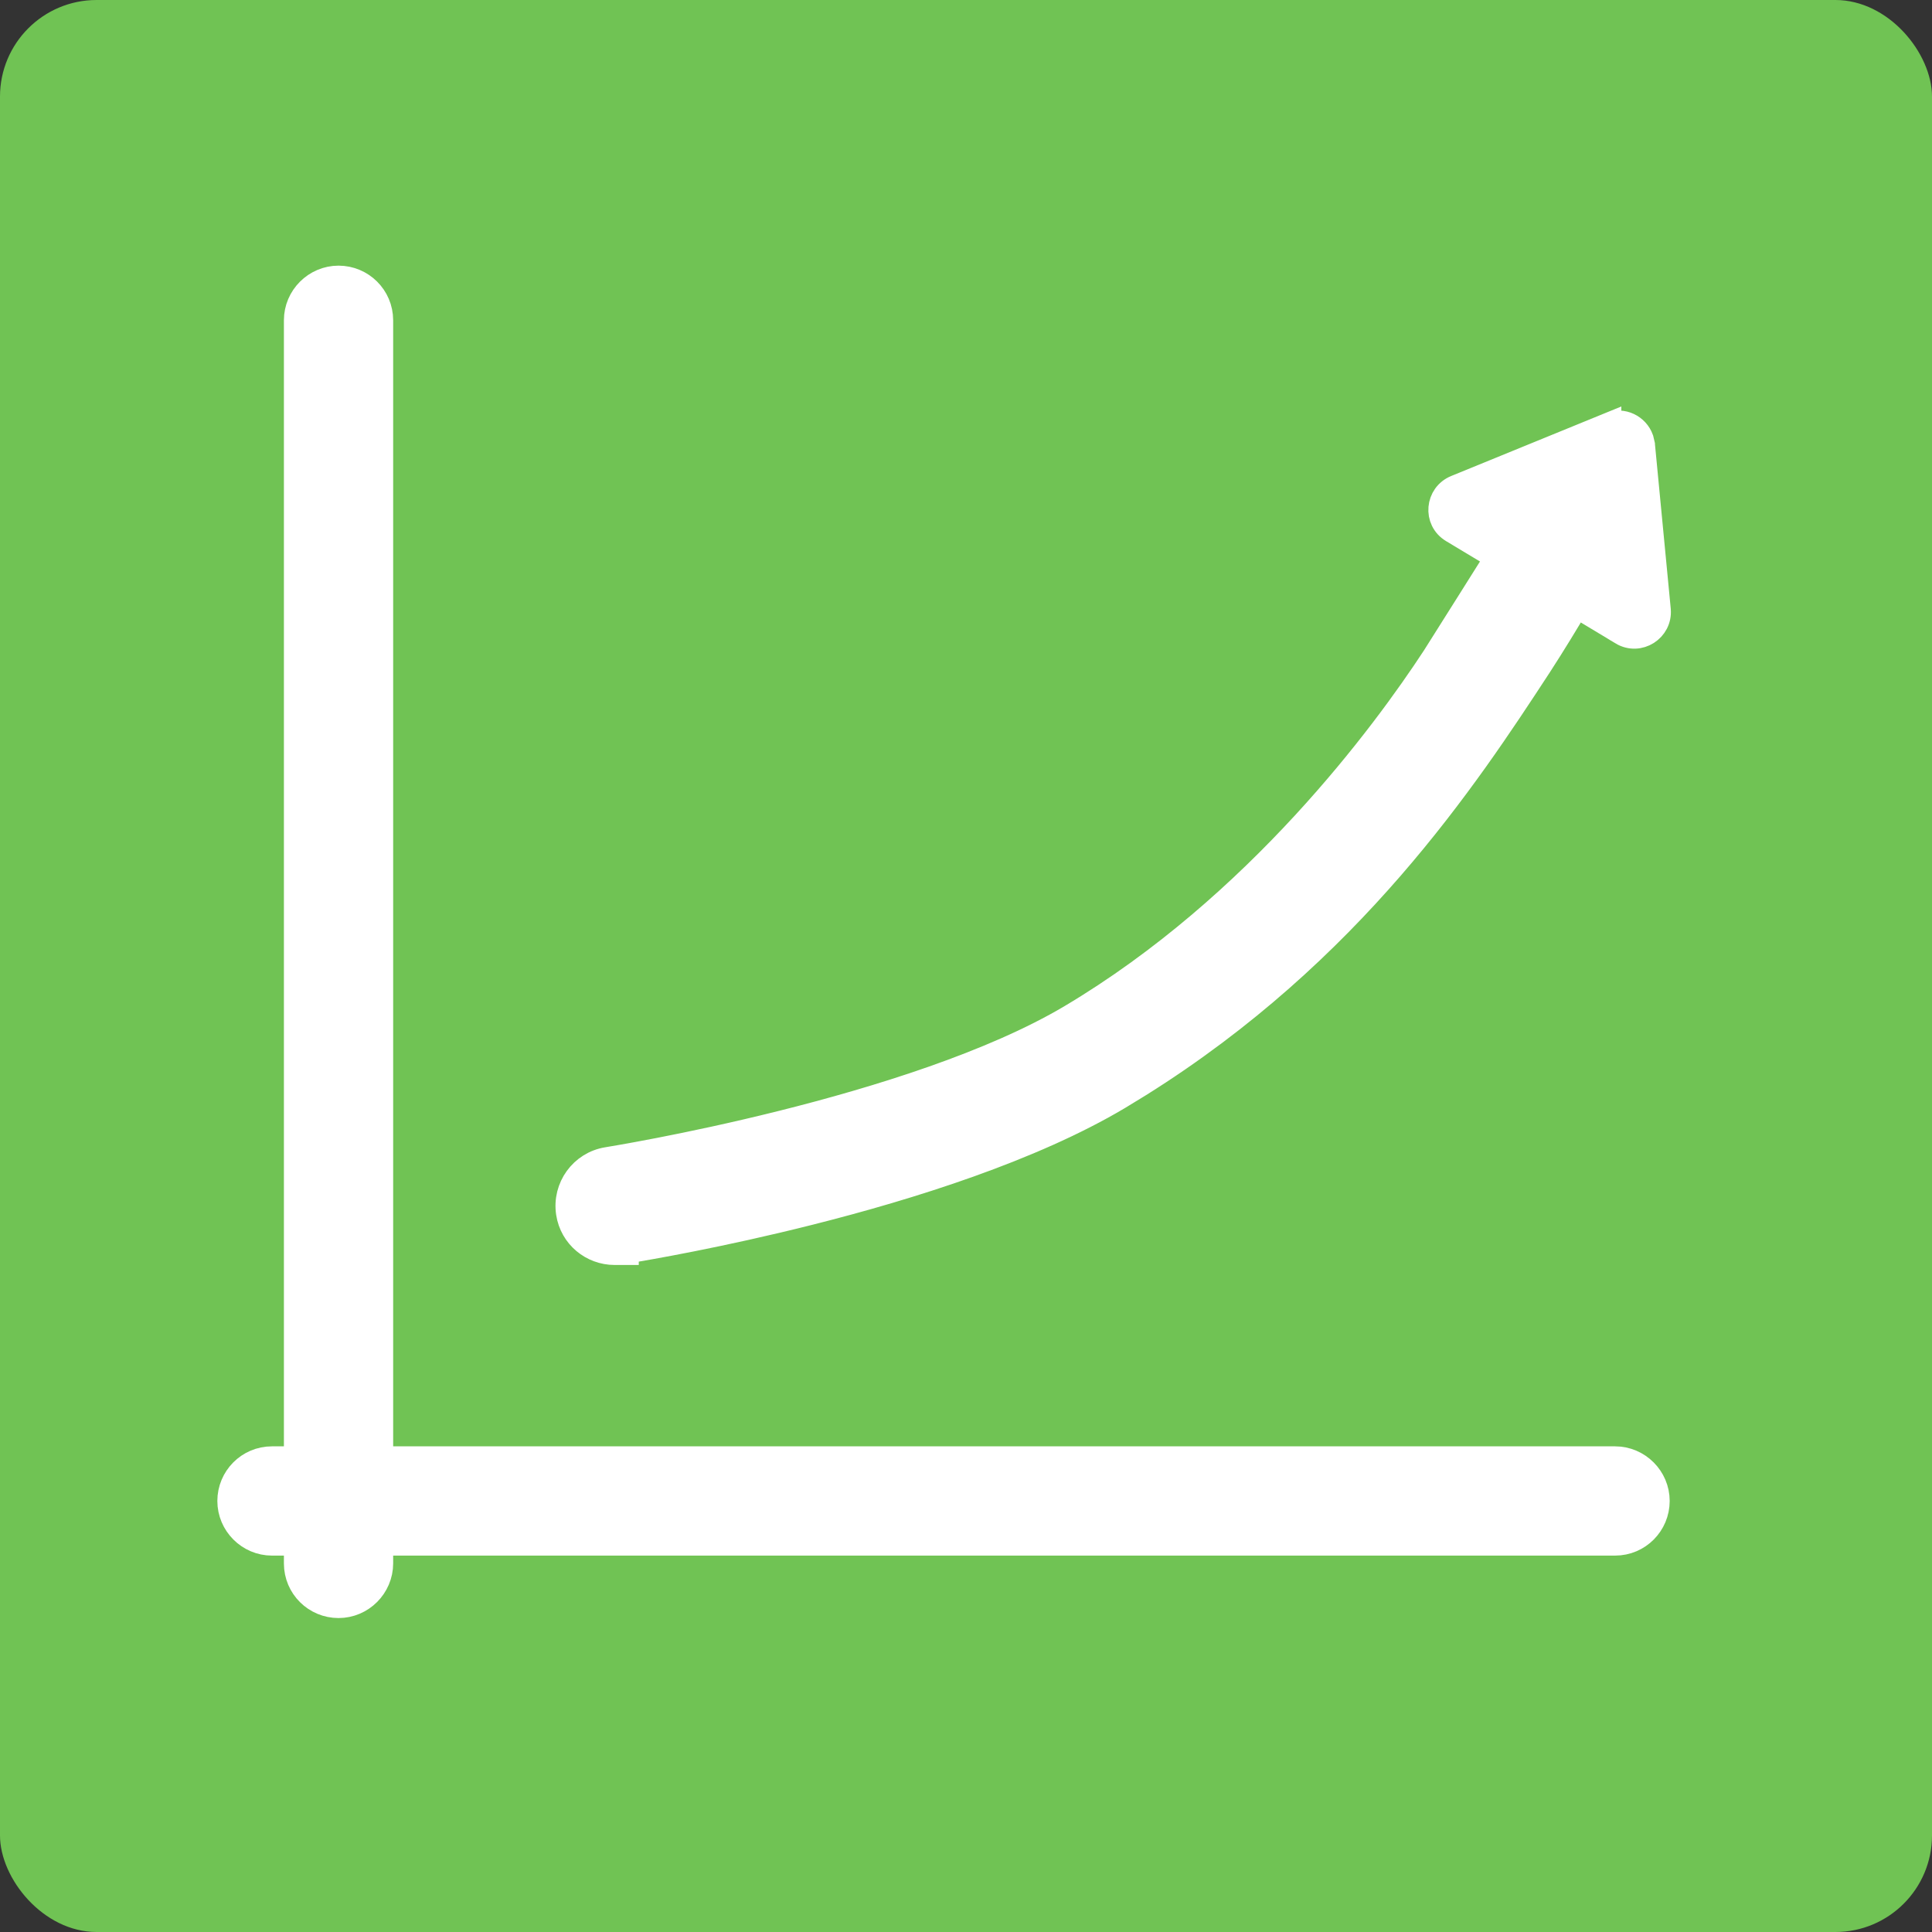
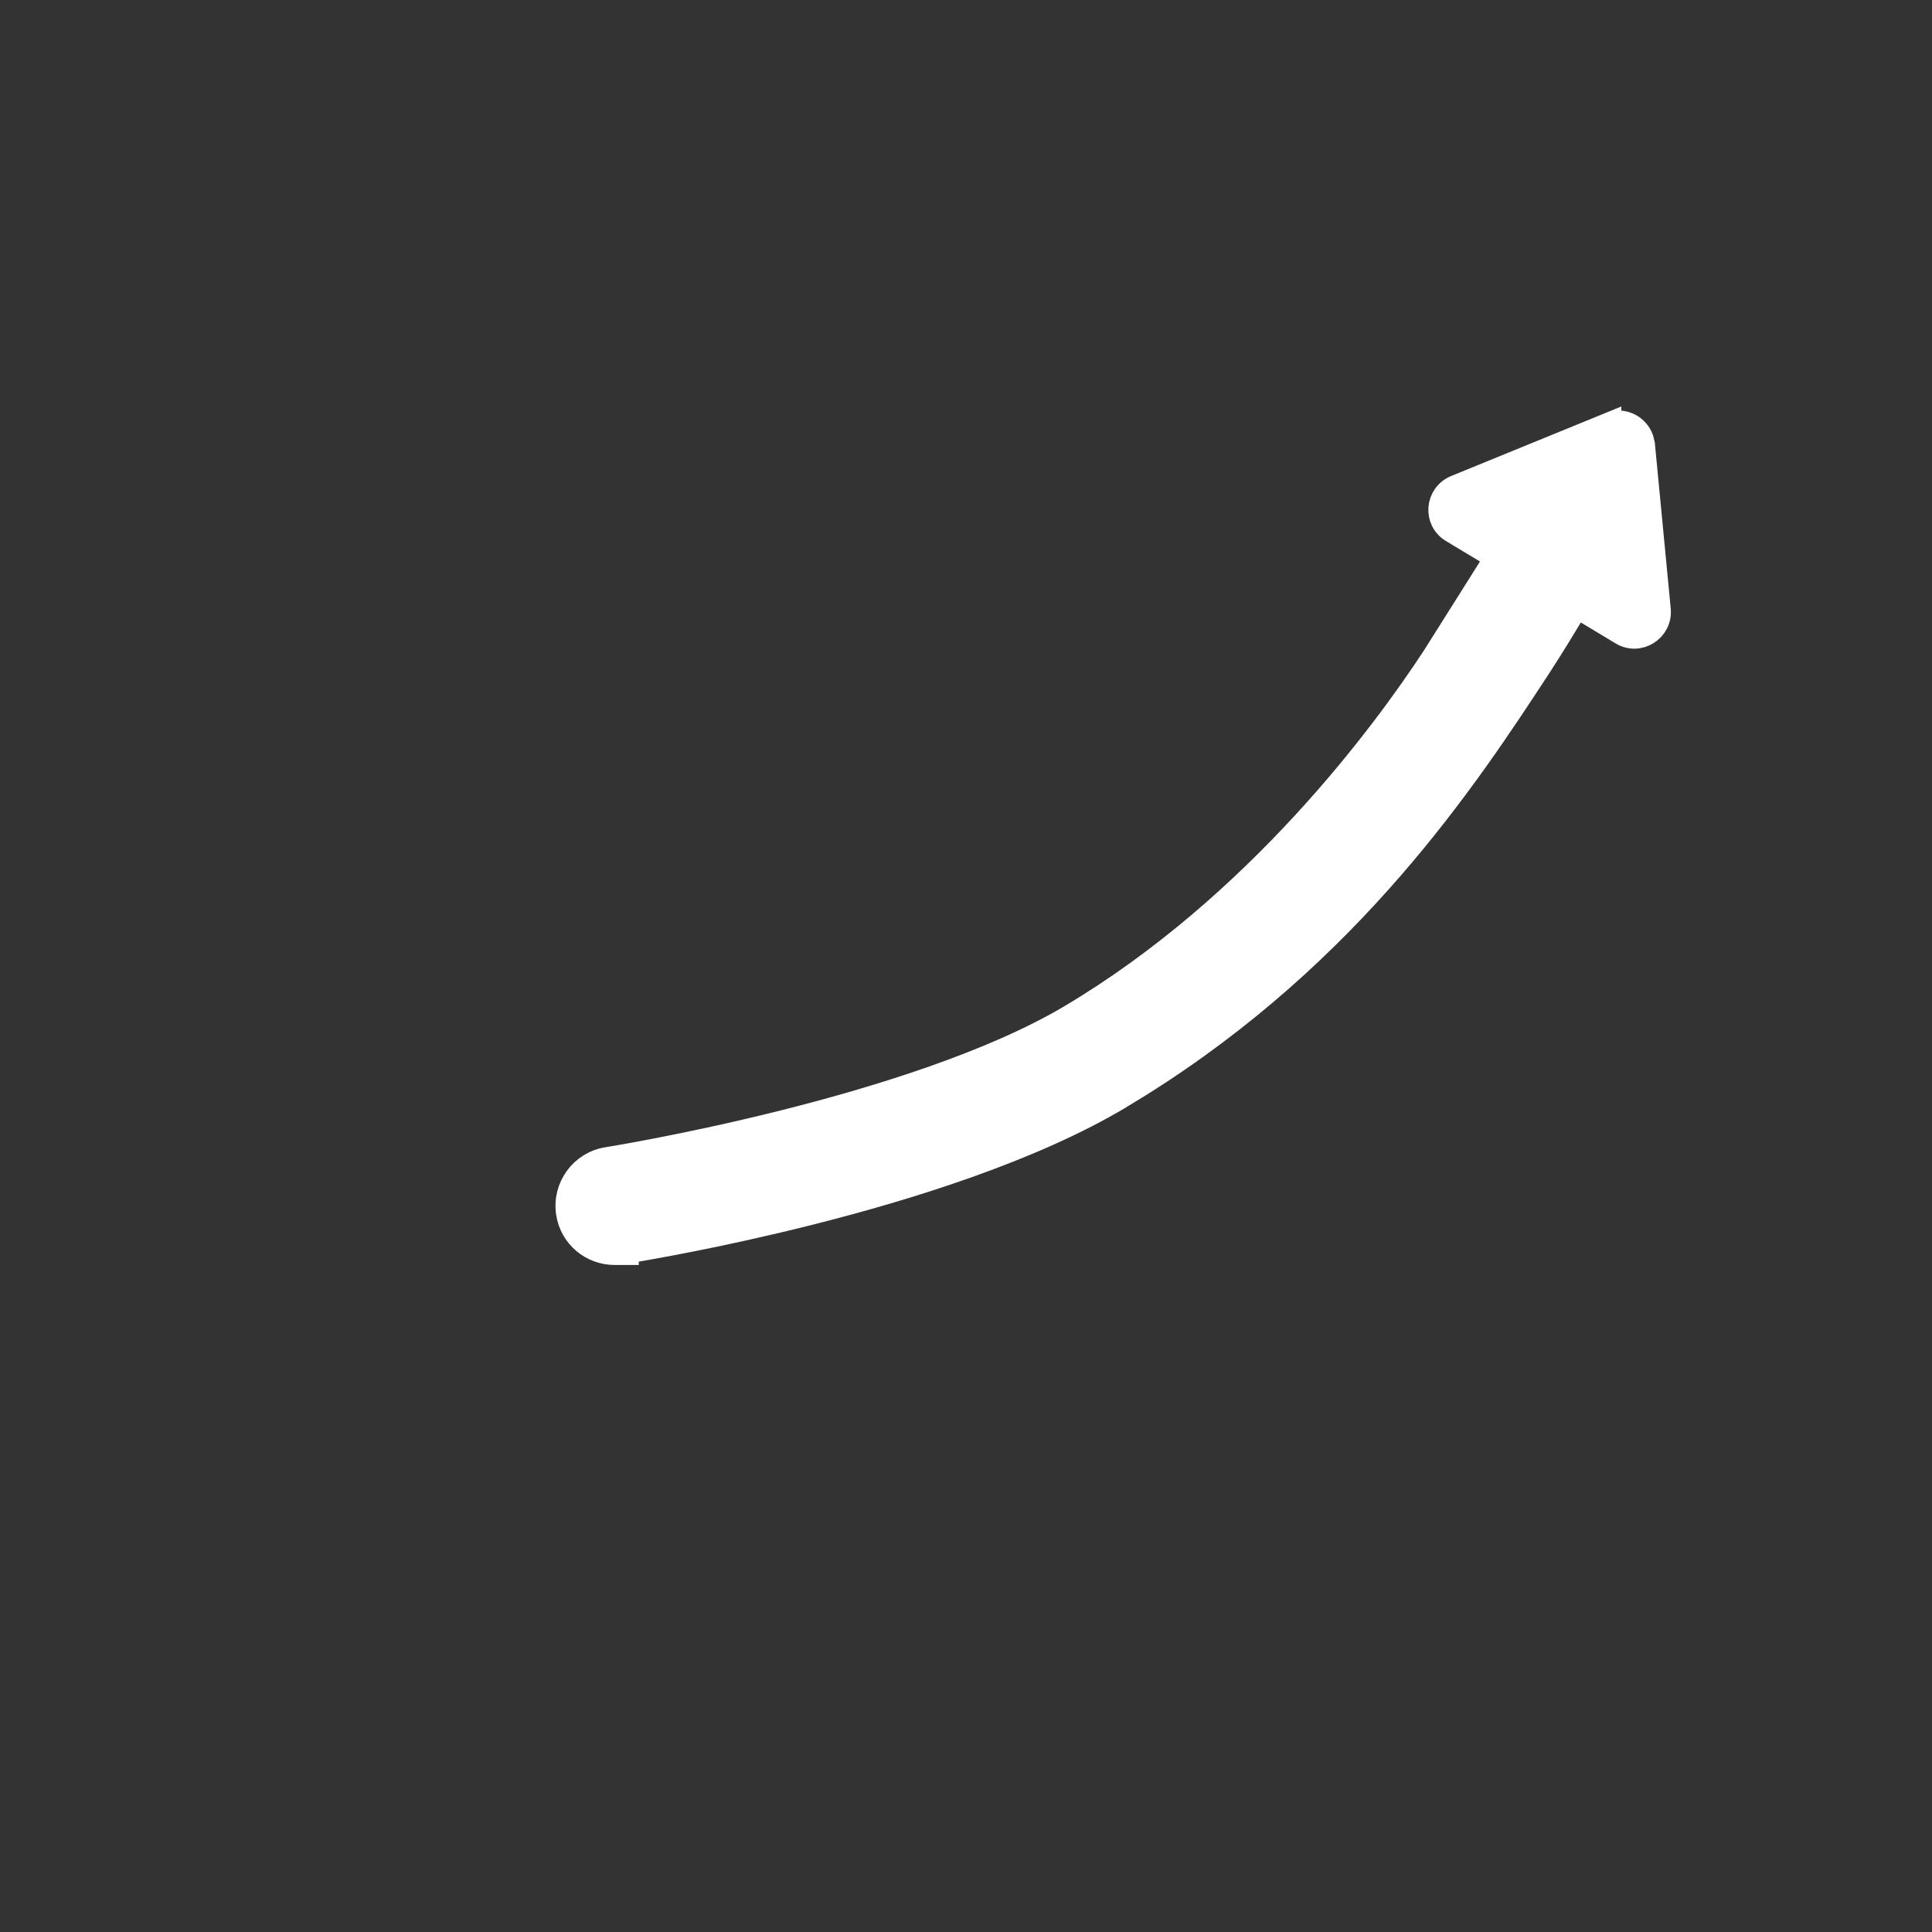
<svg xmlns="http://www.w3.org/2000/svg" width="40" height="40" viewBox="0 0 40 40" fill="none">
  <rect x="0" y="0" width="40" height="40" fill="#333333" stroke="none" />
-   <rect width="40" height="40" rx="2" fill="#70C354" />
-   <path d="M7.009 5.75C7.491 5.75 7.889 6.139 7.89 6.631V30.195H33.438C33.922 30.195 34.319 30.592 34.319 31.076C34.319 31.558 33.93 31.957 33.438 31.957H7.89V32.369C7.889 32.853 7.493 33.25 7.009 33.25C6.526 33.25 6.128 32.861 6.128 32.369V31.957H5.631C5.147 31.957 4.75 31.56 4.75 31.076C4.75 30.594 5.139 30.195 5.631 30.195H6.128V6.631C6.128 6.147 6.525 5.75 7.009 5.75Z" fill="white" stroke="white" stroke-width="0.5" />
-   <path d="M33.318 8.789C33.598 8.673 33.893 8.828 33.986 9.088L34.014 9.206V9.208L34.342 12.625V12.627C34.378 13.033 33.936 13.323 33.575 13.106V13.105L32.643 12.544C32.444 12.88 32.186 13.308 31.869 13.798L31.868 13.799C30.355 16.113 27.988 19.711 23.595 22.462L23.163 22.726C21.355 23.801 18.844 24.59 16.768 25.113C14.909 25.582 13.379 25.843 12.975 25.909V25.94H12.725C12.252 25.94 11.835 25.599 11.762 25.115C11.681 24.582 12.043 24.085 12.57 24C12.607 23.993 14.191 23.741 16.18 23.244C18.174 22.746 20.547 22.009 22.167 21.046C26.036 18.746 28.656 15.182 29.688 13.607C29.927 13.228 30.168 12.848 30.407 12.467C30.601 12.159 30.795 11.85 30.989 11.542L30.067 10.988C29.705 10.77 29.758 10.242 30.139 10.087L33.318 8.788V8.789Z" fill="white" stroke="white" stroke-width="0.5" />
+   <path d="M33.318 8.789C33.598 8.673 33.893 8.828 33.986 9.088L34.014 9.206V9.208L34.342 12.625V12.627C34.378 13.033 33.936 13.323 33.575 13.106V13.105L32.643 12.544C32.444 12.88 32.186 13.308 31.869 13.798L31.868 13.799C30.355 16.113 27.988 19.711 23.595 22.462L23.163 22.726C21.355 23.801 18.844 24.59 16.768 25.113C14.909 25.582 13.379 25.843 12.975 25.909V25.94H12.725C12.252 25.94 11.835 25.599 11.762 25.115C11.681 24.582 12.043 24.085 12.57 24C12.607 23.993 14.191 23.741 16.18 23.244C18.174 22.746 20.547 22.009 22.167 21.046C26.036 18.746 28.656 15.182 29.688 13.607C29.927 13.228 30.168 12.848 30.407 12.467C30.601 12.159 30.795 11.85 30.989 11.542L30.067 10.988C29.705 10.77 29.758 10.242 30.139 10.087L33.318 8.788Z" fill="white" stroke="white" stroke-width="0.5" />
</svg>